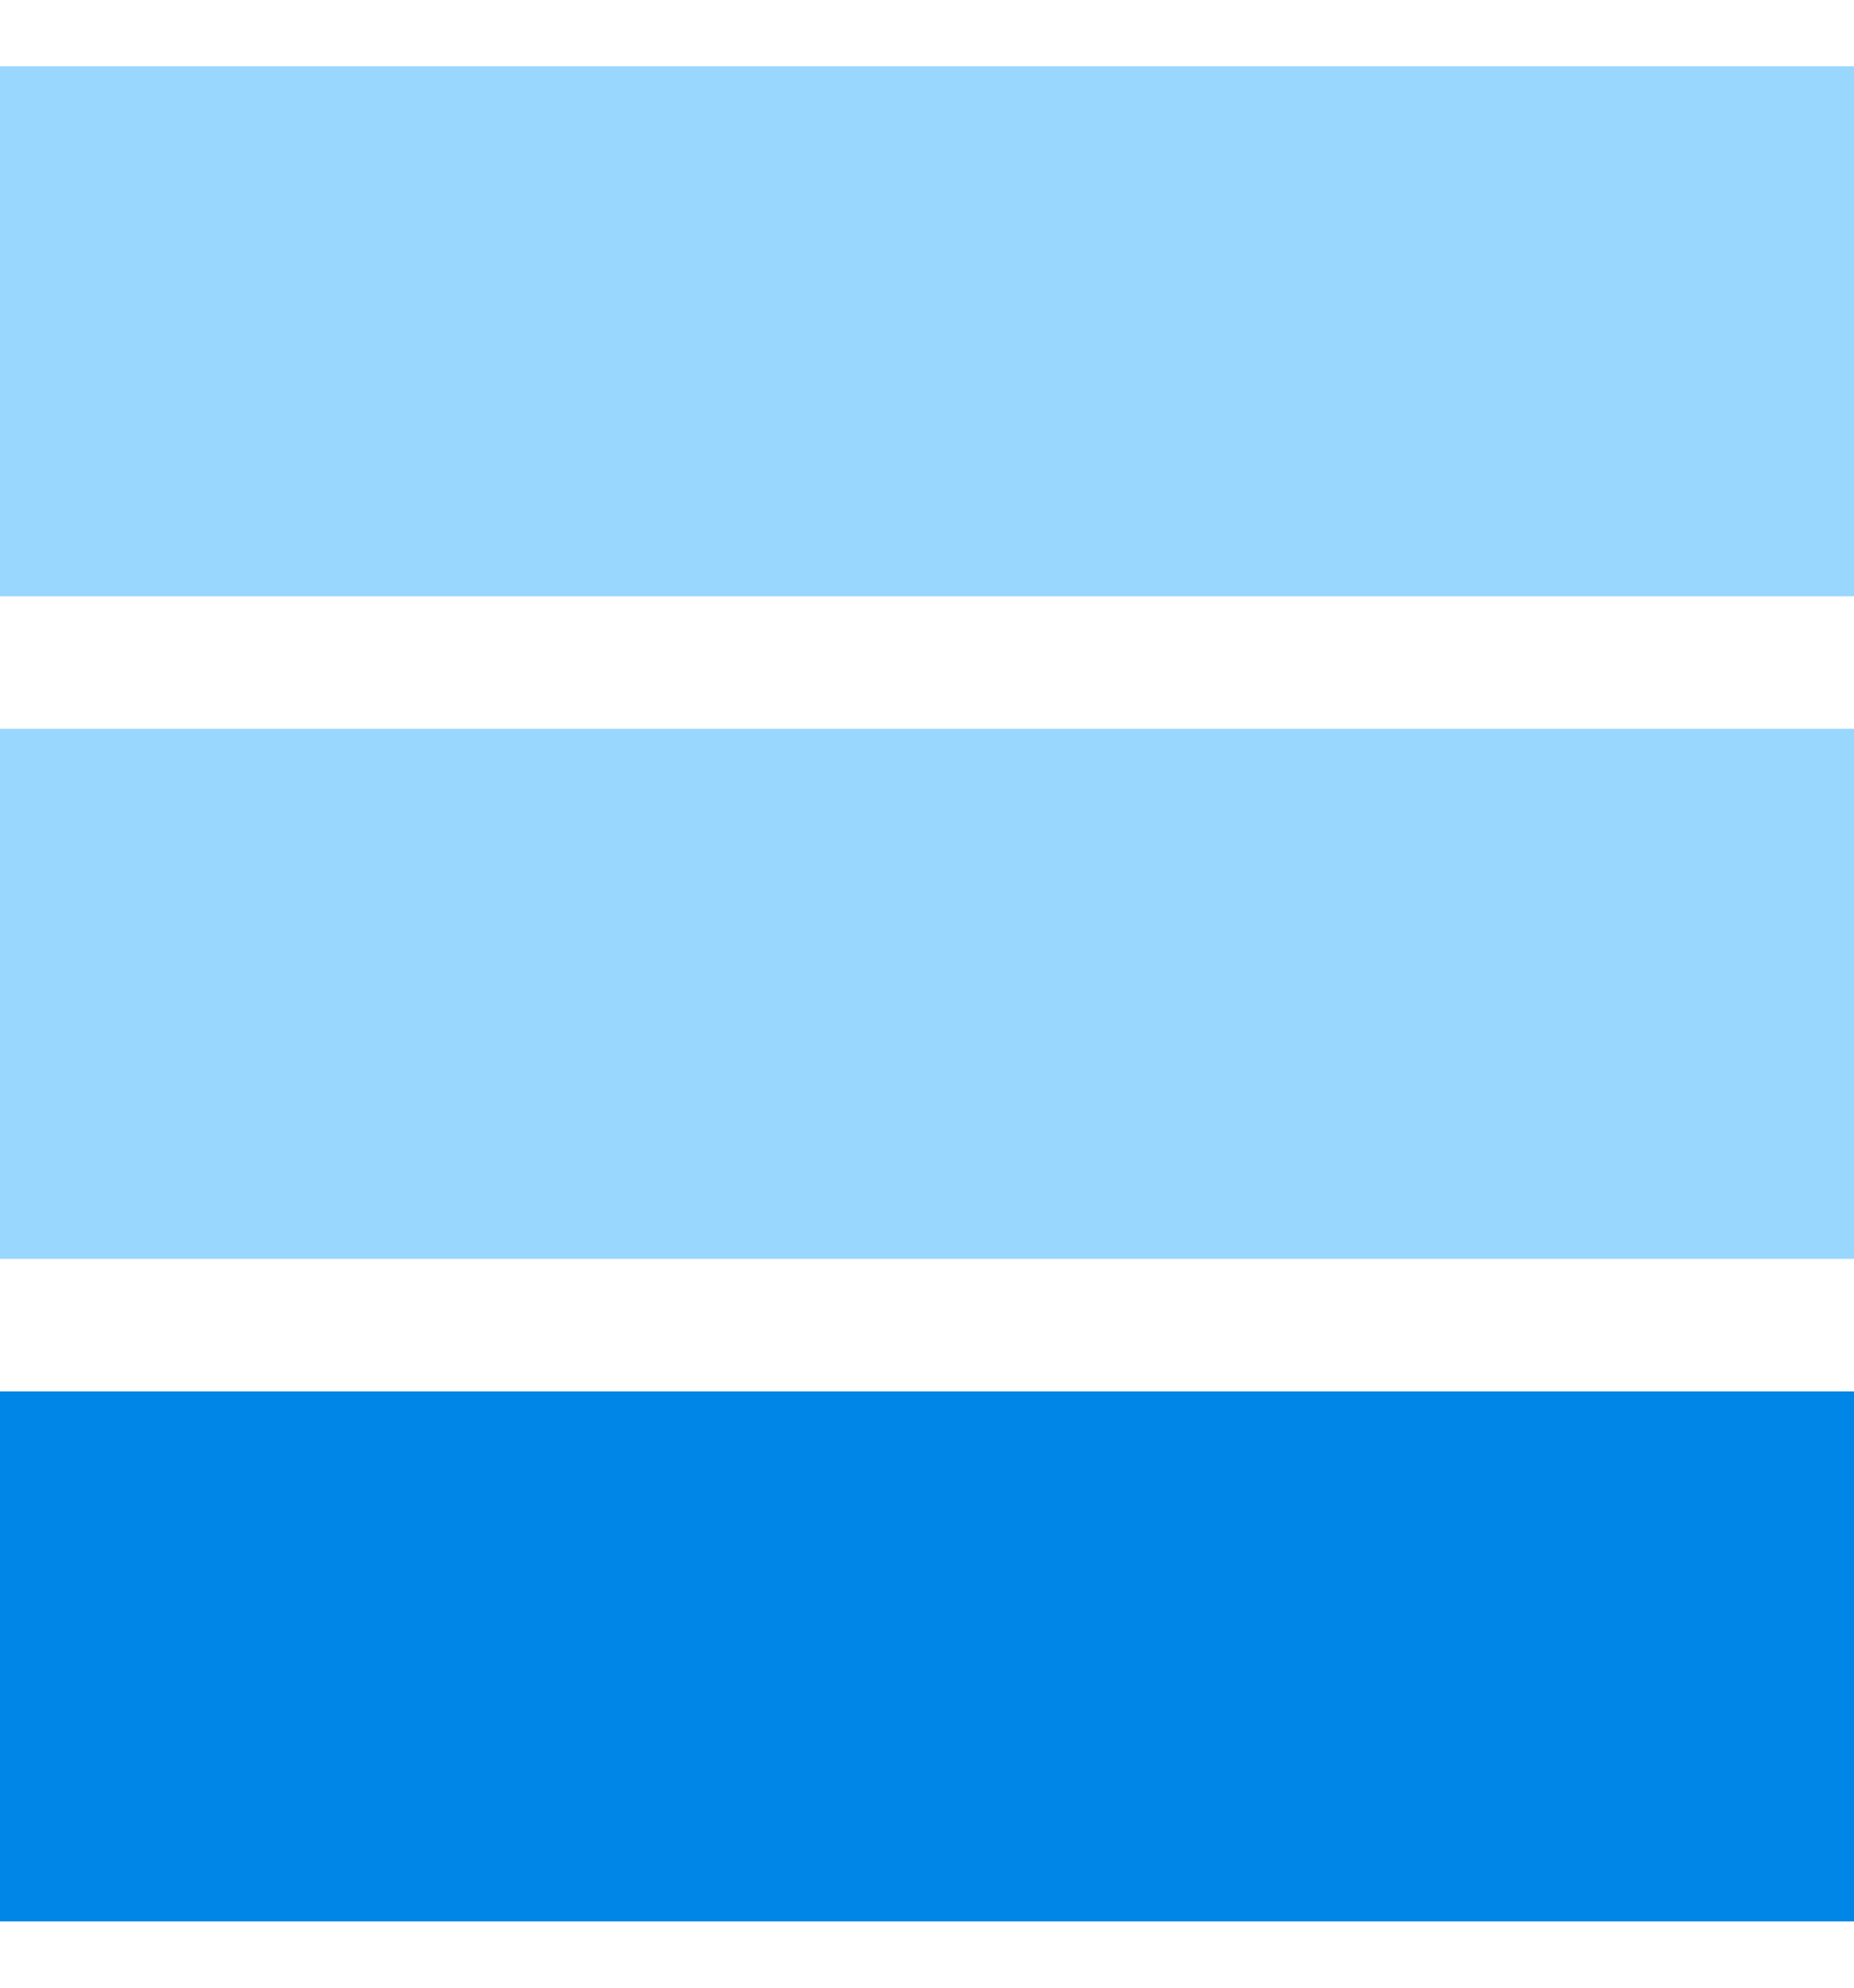
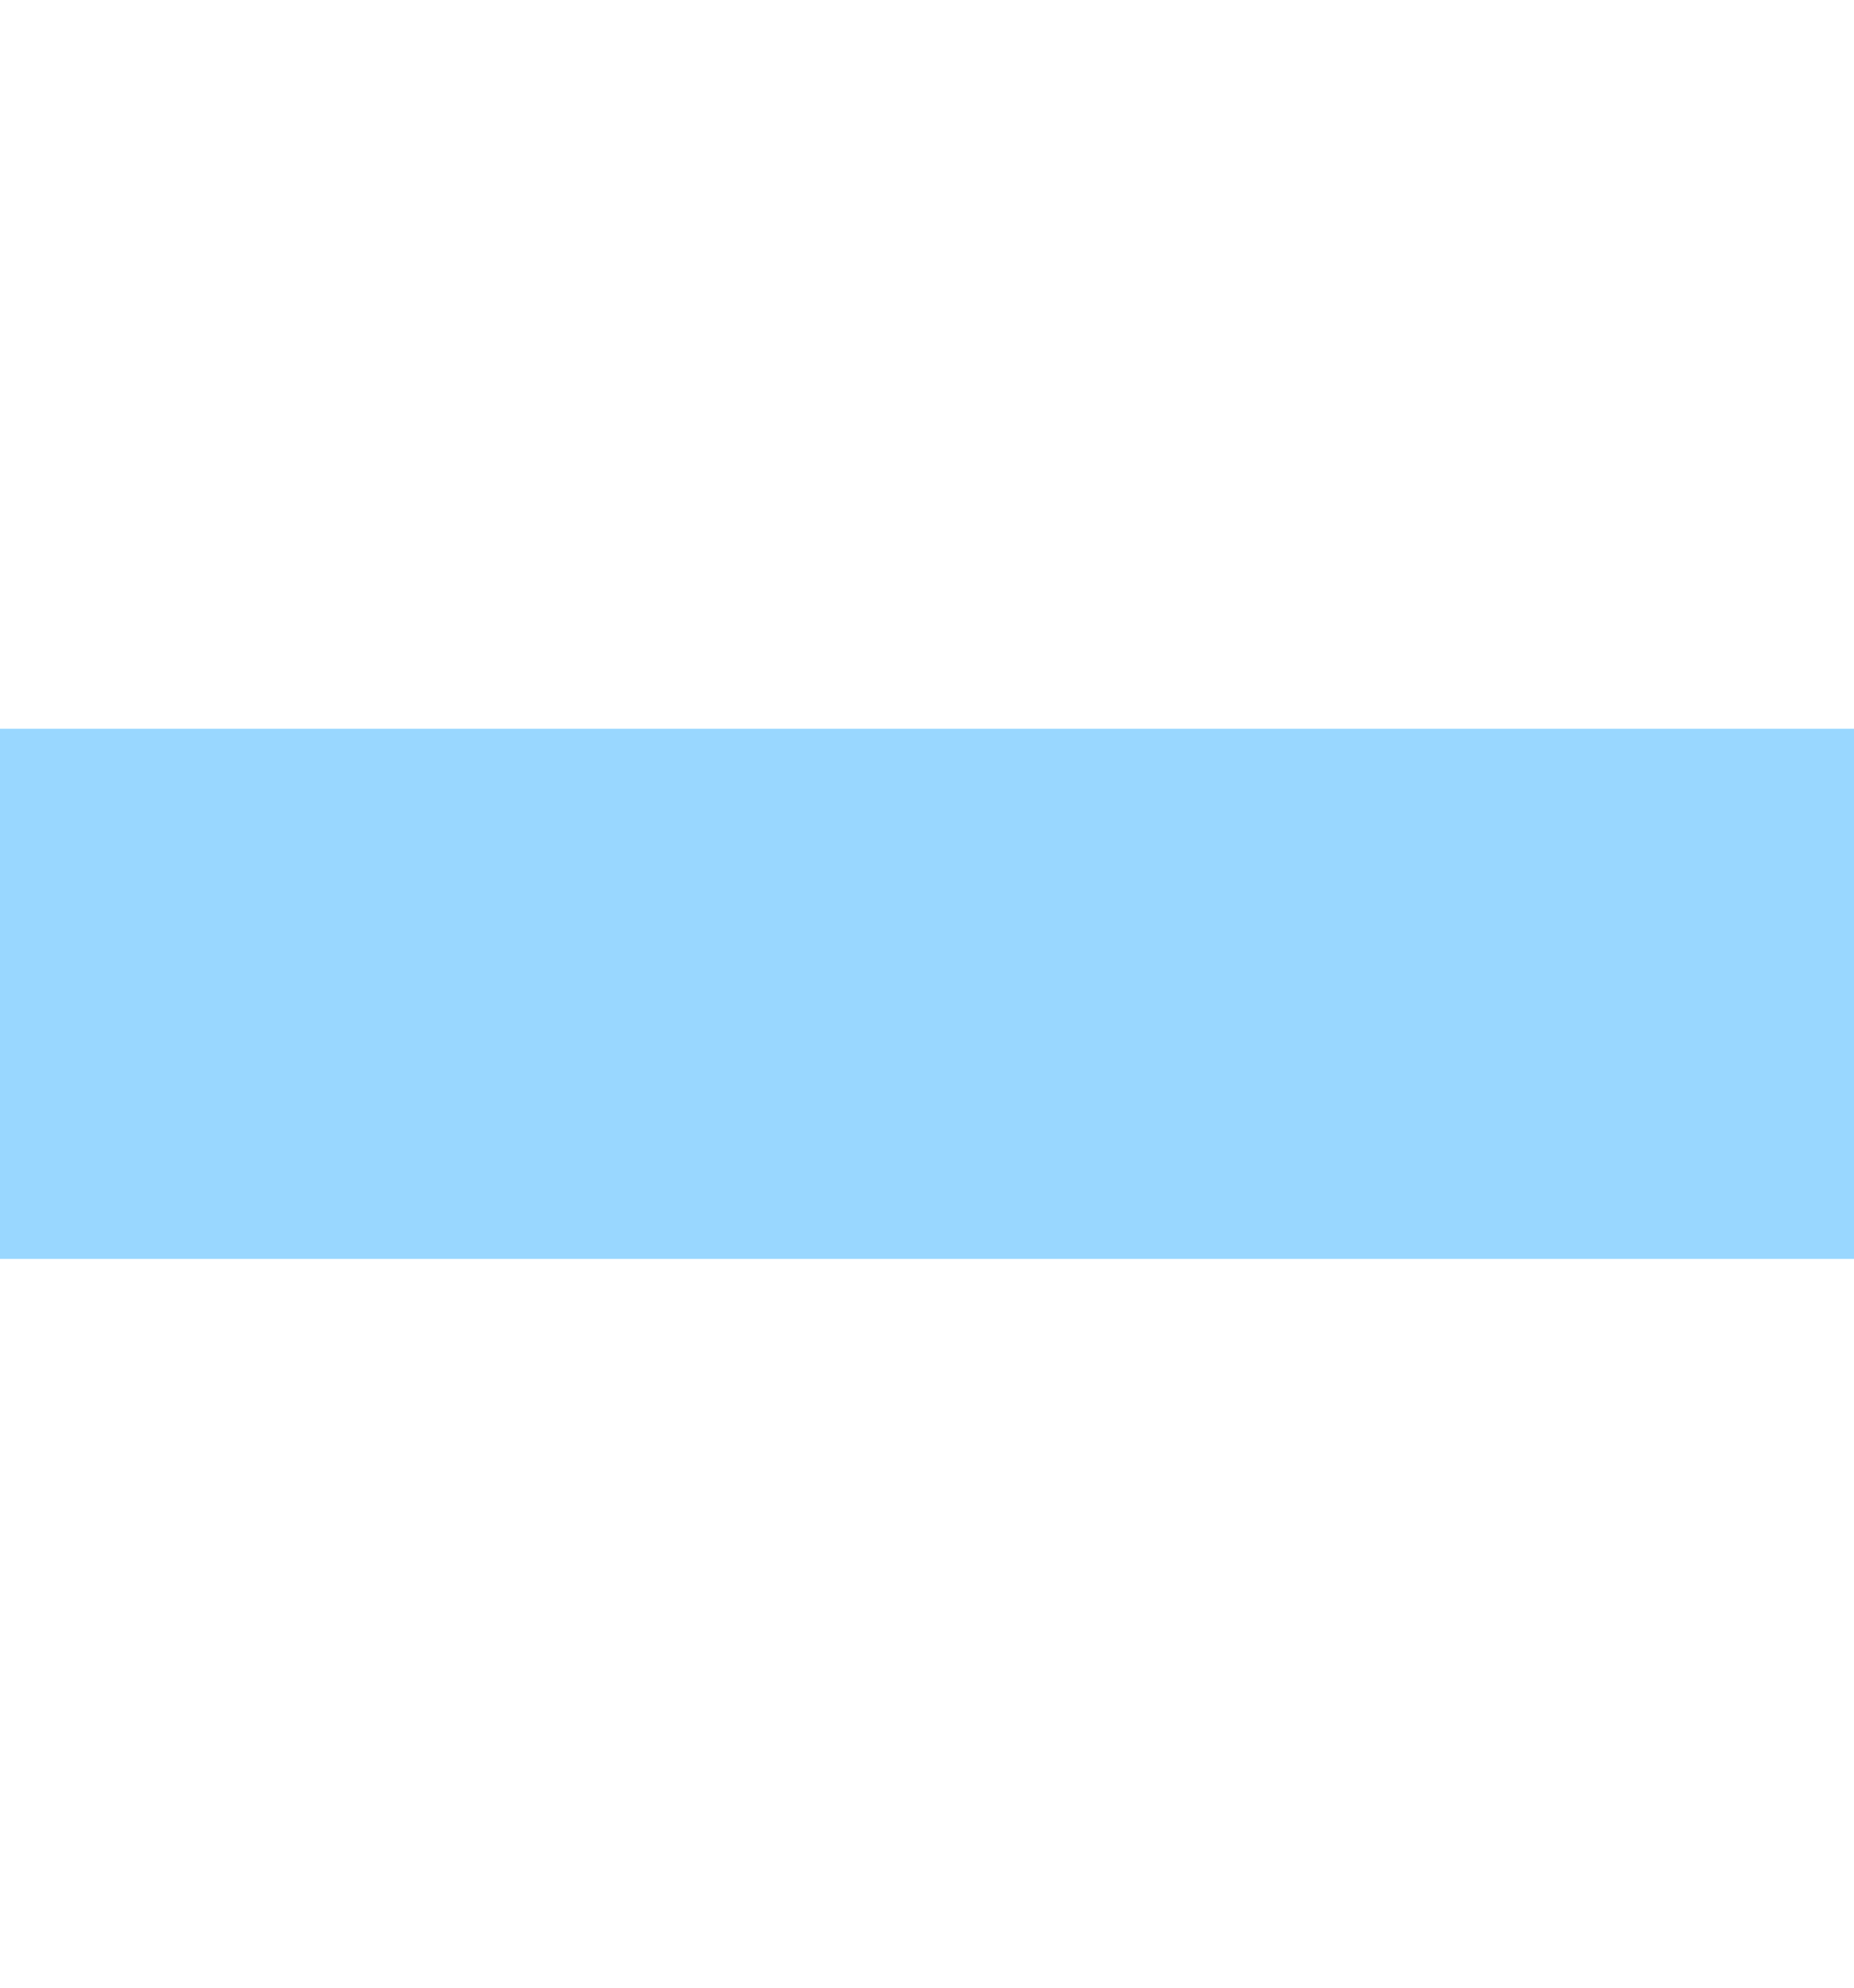
<svg xmlns="http://www.w3.org/2000/svg" width="14" height="15" viewBox="0 0 14 15" fill="none">
-   <rect y="0.5" width="14" height="4" fill="#99D7FF" />
  <rect y="5.5" width="14" height="4" fill="#99D7FF" />
-   <rect y="10.5" width="14" height="4" fill="#0086E6" />
</svg>